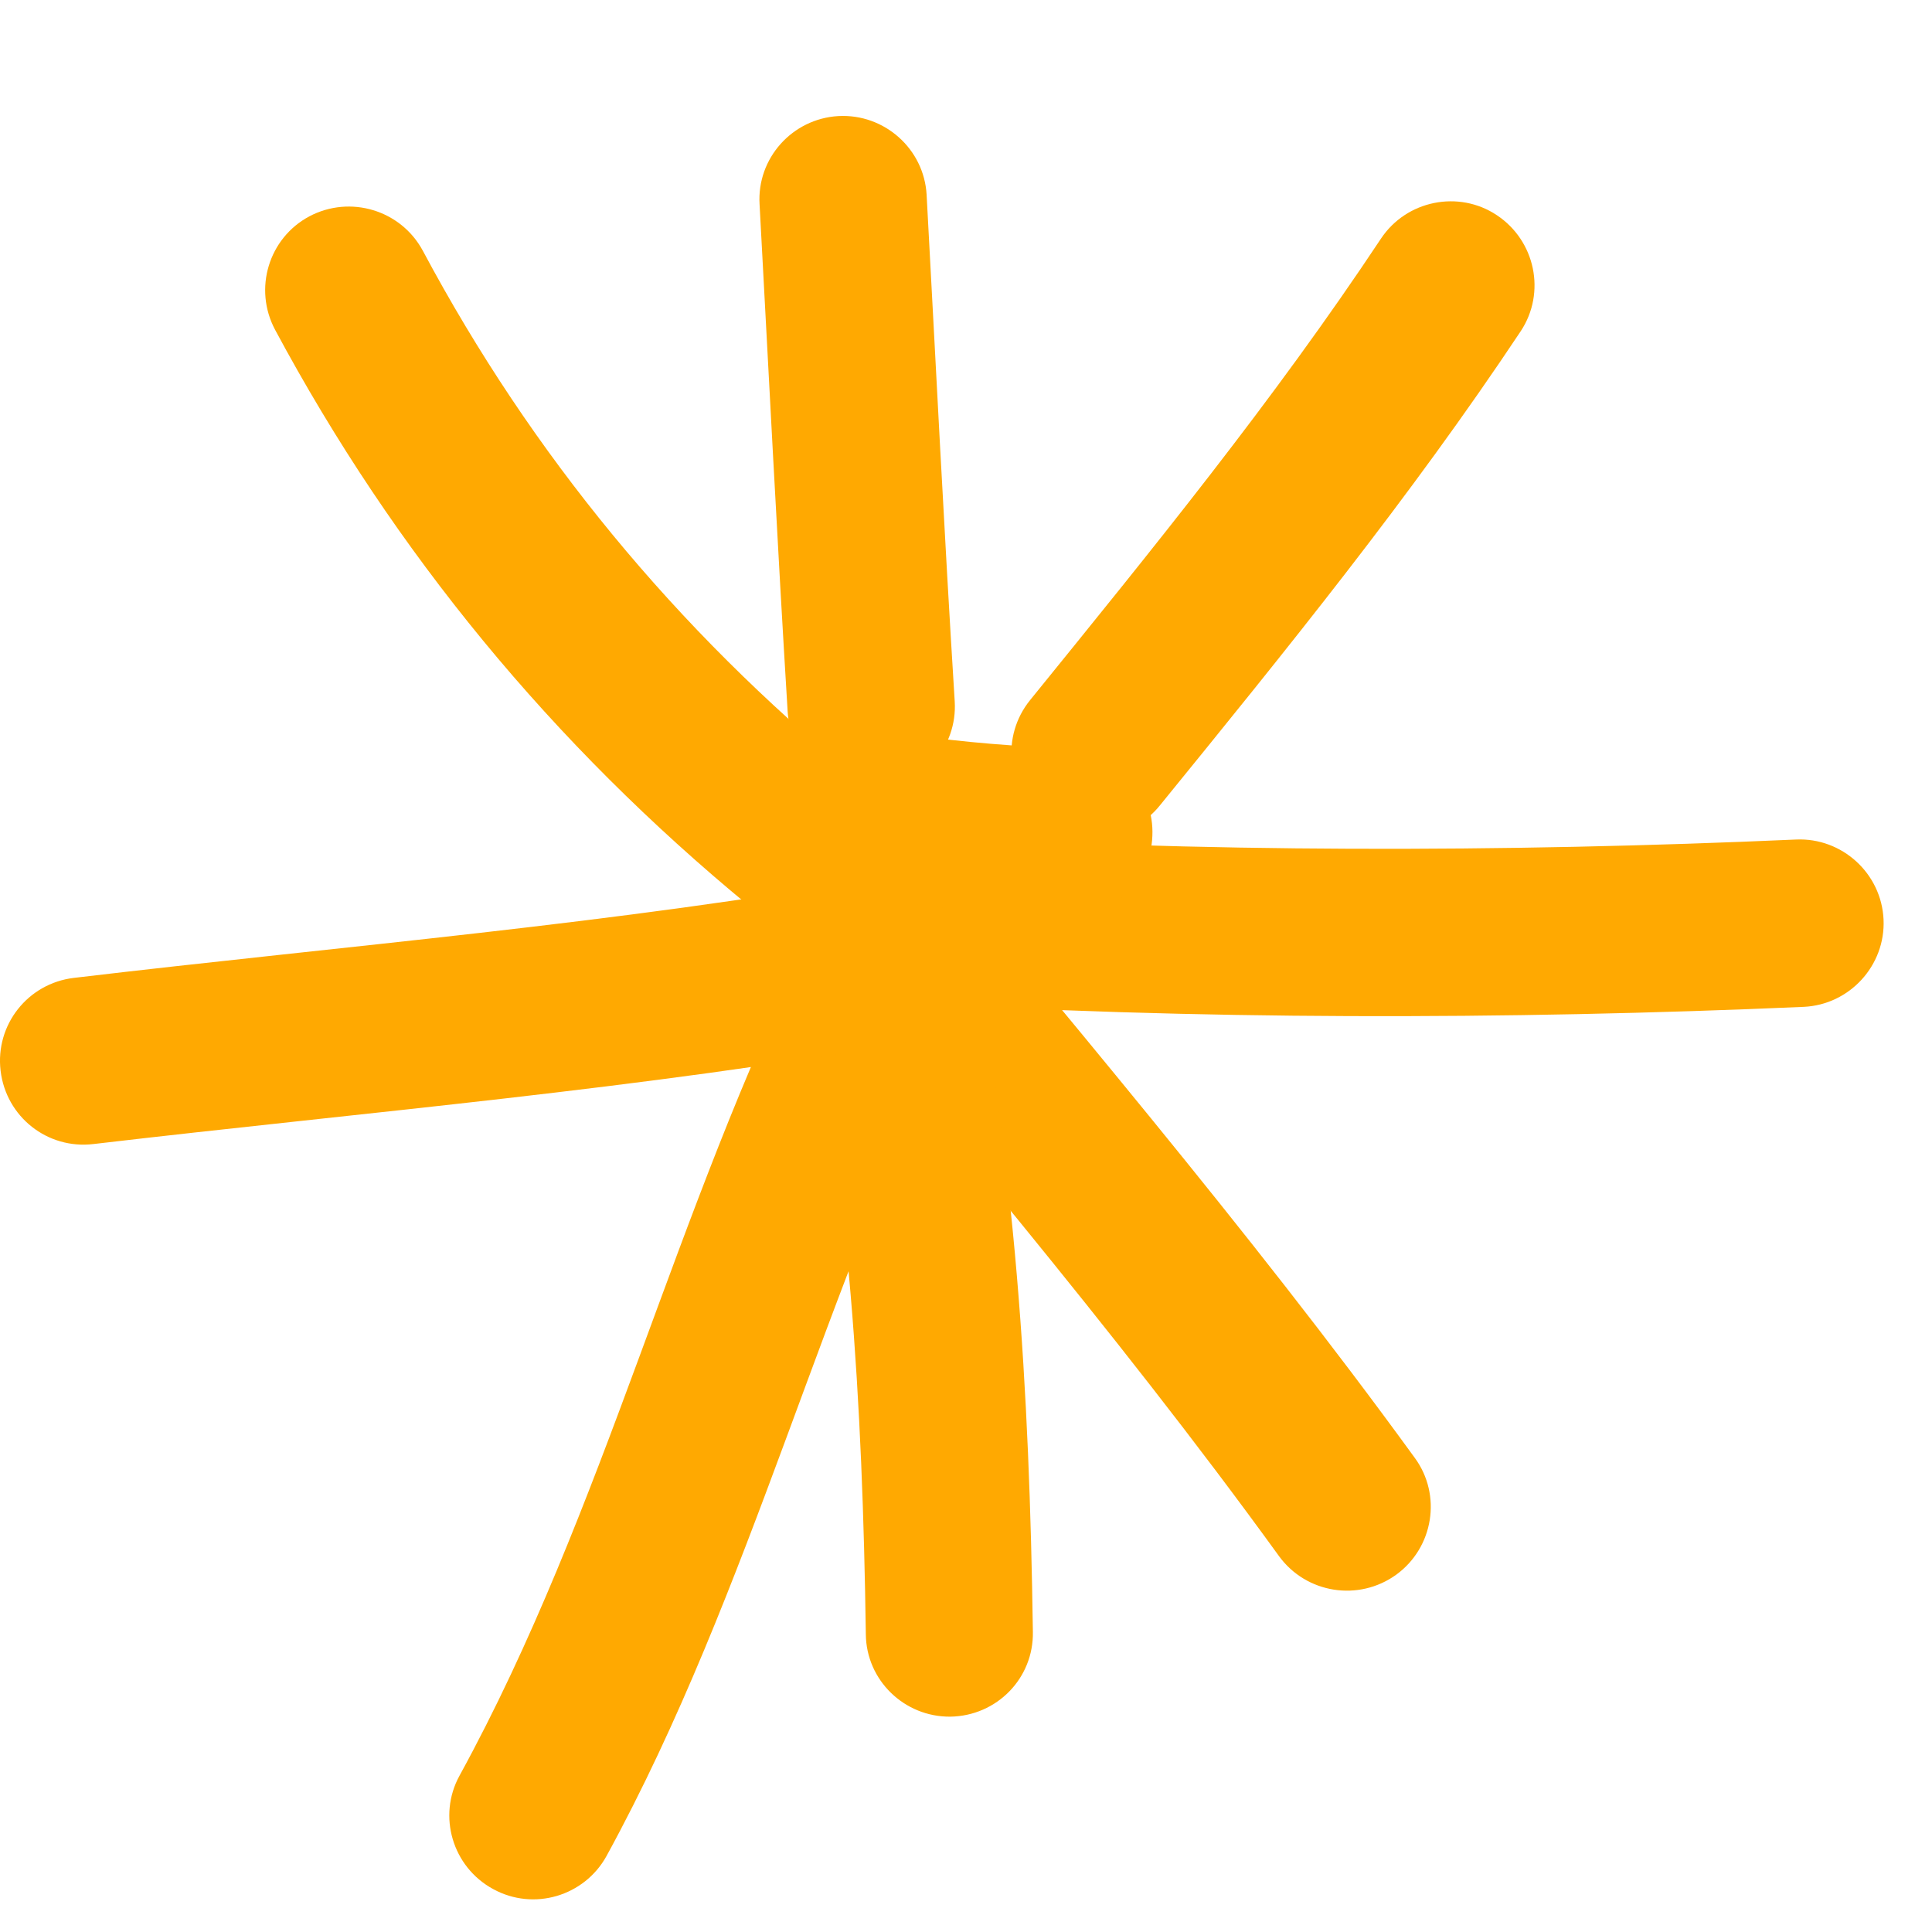
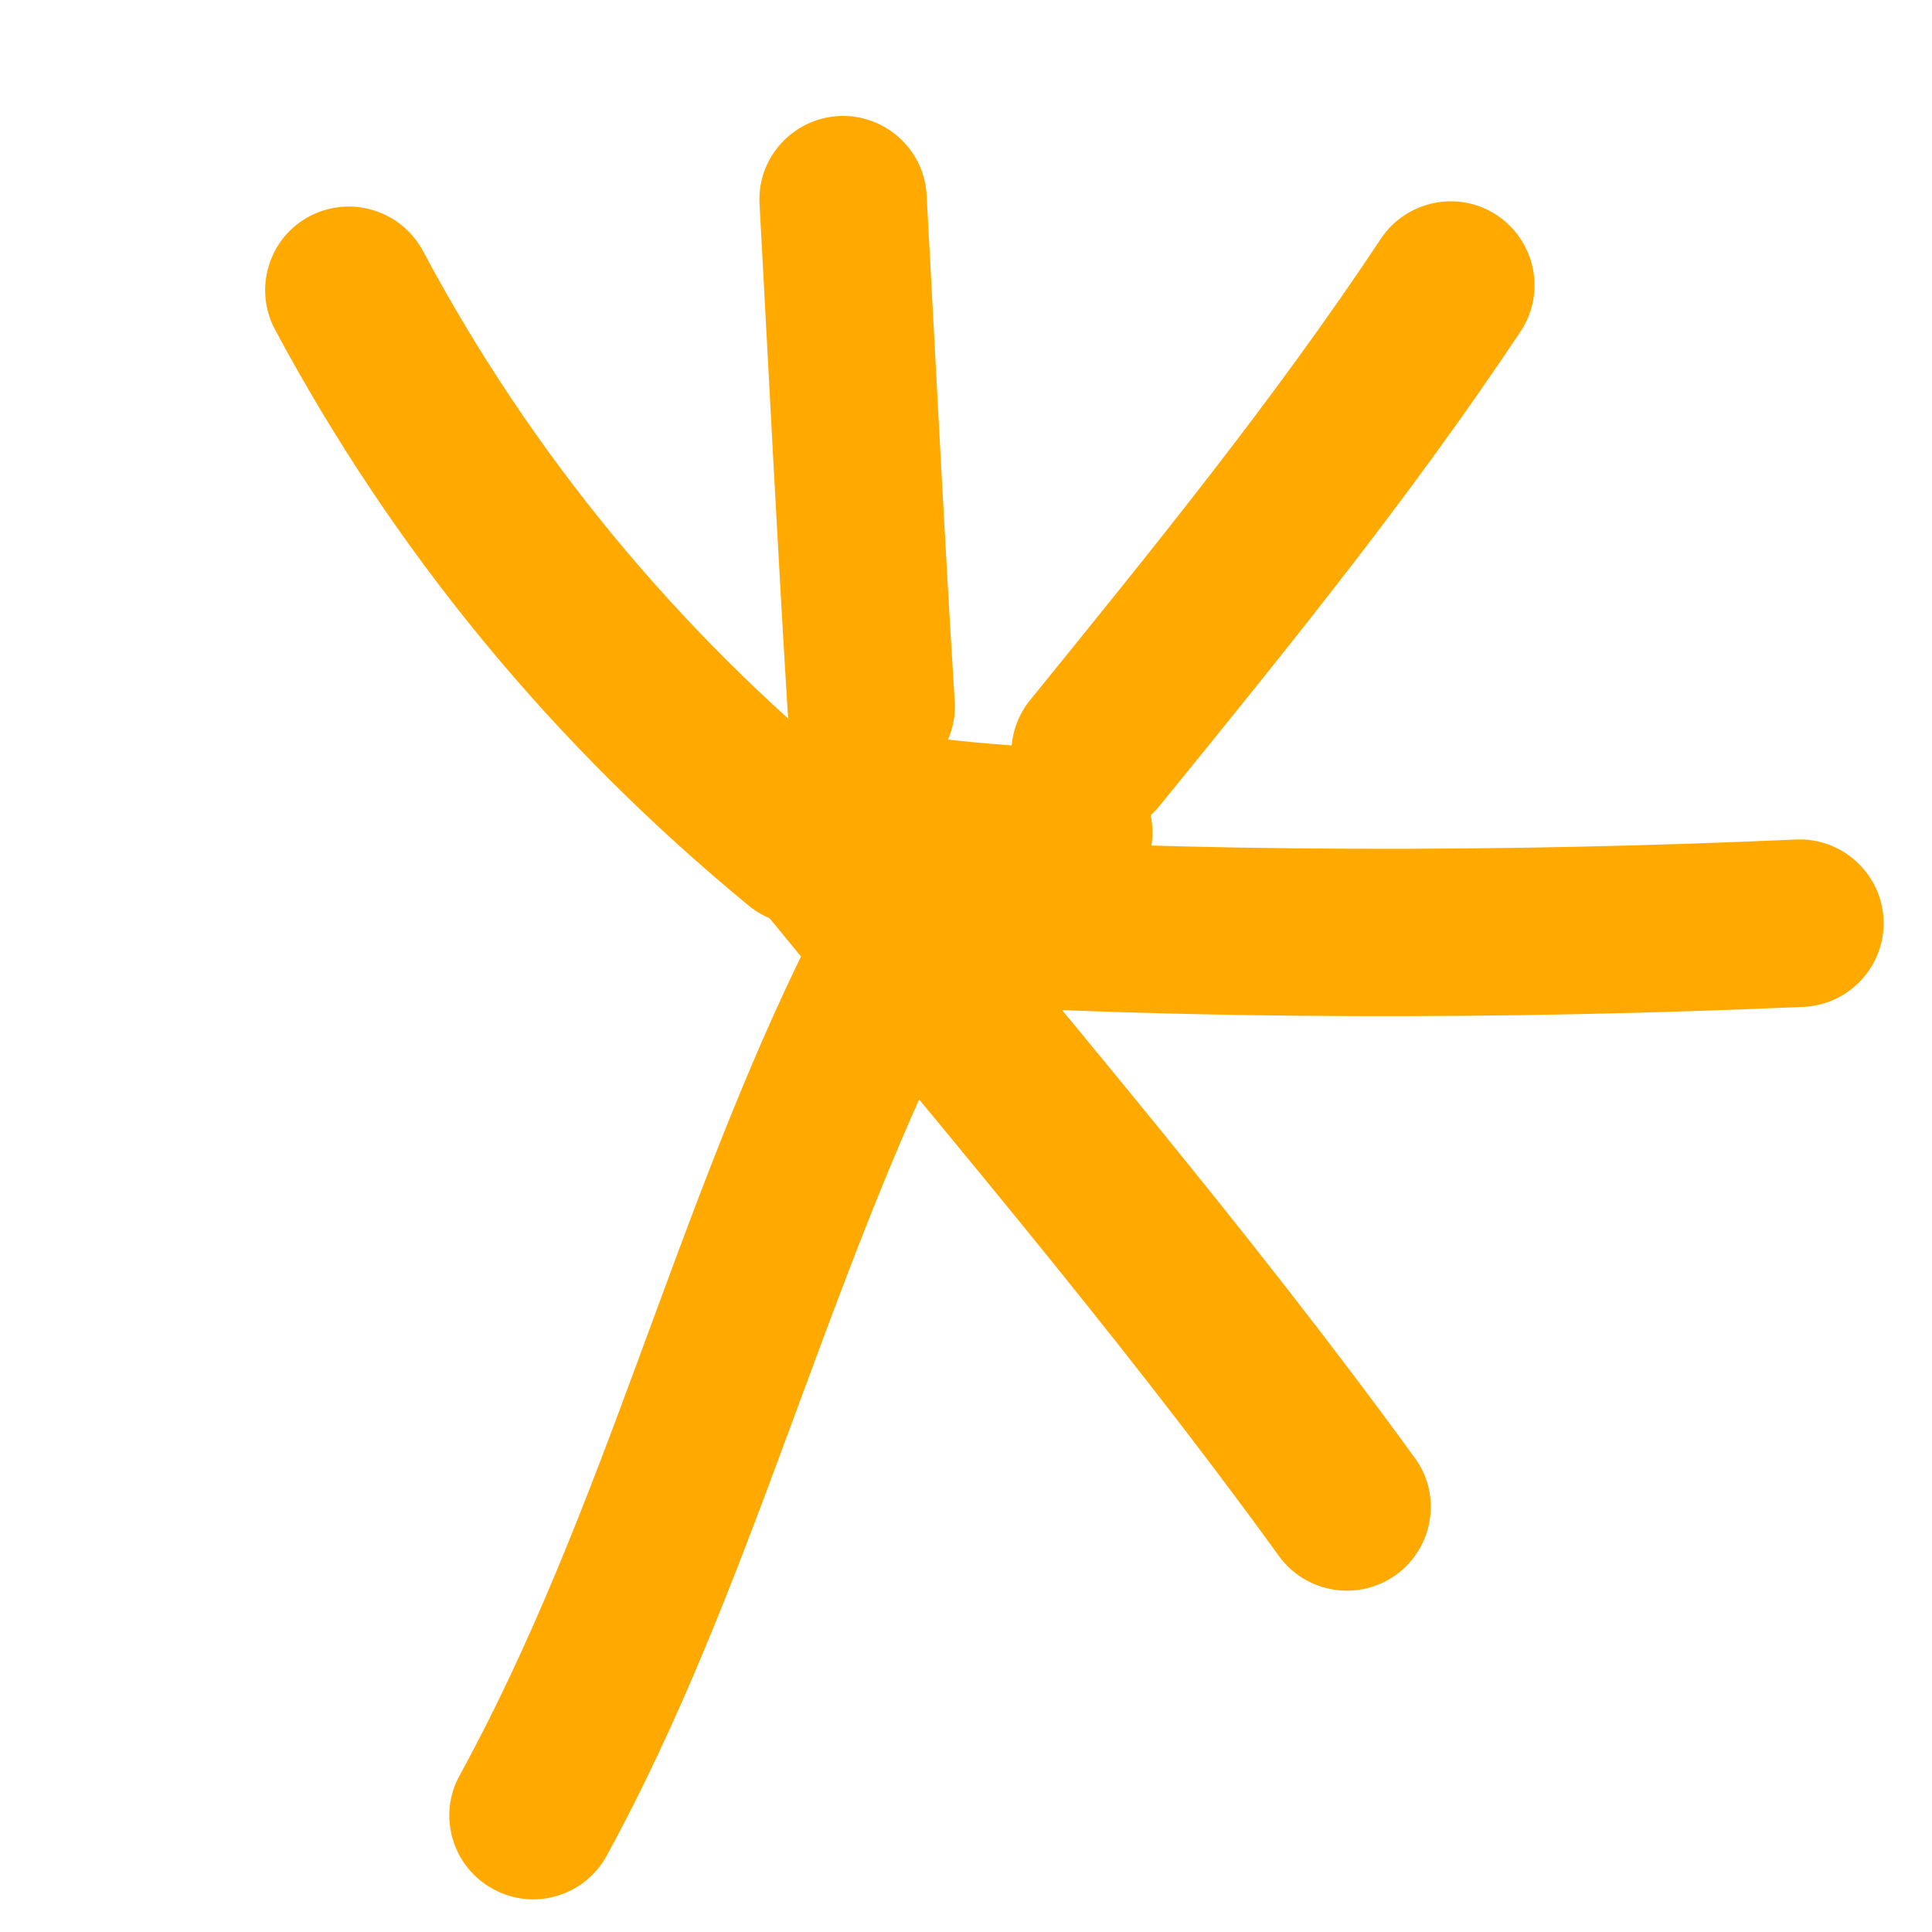
<svg xmlns="http://www.w3.org/2000/svg" width="13" height="13" viewBox="0 0 13 13" fill="#FFA901">
  <path fill-rule="evenodd" clip-rule="evenodd" d="M5.754 5.224C4.551 4.236 3.577 3.058 2.845 1.687C2.698 1.414 2.357 1.31 2.081 1.456C1.808 1.602 1.704 1.943 1.851 2.219C2.656 3.72 3.721 5.01 5.038 6.094C5.278 6.291 5.635 6.258 5.833 6.018C6.03 5.776 5.993 5.421 5.754 5.224Z" fill="#FFA901" />
  <path fill-rule="evenodd" clip-rule="evenodd" d="M5.111 1.375C5.173 2.513 5.23 3.651 5.3 4.789C5.32 5.098 5.587 5.335 5.897 5.315C6.207 5.296 6.444 5.028 6.424 4.718C6.353 3.583 6.297 2.448 6.235 1.311C6.218 1.002 5.951 0.764 5.641 0.781C5.331 0.799 5.092 1.065 5.111 1.375Z" fill="#FFA901" />
  <path fill-rule="evenodd" clip-rule="evenodd" d="M9.292 1.606C8.571 2.693 7.754 3.696 6.932 4.71C6.735 4.952 6.772 5.307 7.014 5.501C7.256 5.698 7.611 5.661 7.805 5.419C8.65 4.38 9.489 3.347 10.233 2.228C10.404 1.969 10.331 1.62 10.072 1.448C9.816 1.277 9.464 1.347 9.292 1.606Z" fill="#FFA901" />
  <path fill-rule="evenodd" clip-rule="evenodd" d="M12.085 5.649C10.131 5.736 8.056 5.739 6.101 5.615C5.791 5.598 5.524 5.832 5.504 6.144C5.484 6.454 5.721 6.722 6.031 6.741C8.025 6.865 10.142 6.862 12.136 6.775C12.446 6.761 12.688 6.496 12.674 6.187C12.66 5.877 12.395 5.635 12.085 5.649Z" fill="#FFA901" />
  <path fill-rule="evenodd" clip-rule="evenodd" d="M5.036 6.005C6.242 7.481 7.489 8.928 8.607 10.472C8.79 10.722 9.142 10.779 9.396 10.595C9.646 10.412 9.703 10.06 9.52 9.81C8.387 8.25 7.126 6.785 5.906 5.293C5.709 5.053 5.354 5.017 5.115 5.214C4.873 5.411 4.839 5.766 5.036 6.005Z" fill="#FFA901" />
-   <path fill-rule="evenodd" clip-rule="evenodd" d="M5.401 6.432C5.716 7.969 5.804 9.439 5.826 10.997C5.829 11.306 6.085 11.554 6.395 11.551C6.708 11.546 6.956 11.292 6.95 10.98C6.927 9.349 6.834 7.814 6.505 6.203C6.44 5.899 6.144 5.702 5.838 5.767C5.533 5.829 5.336 6.127 5.401 6.432Z" fill="#FFA901" />
  <path fill-rule="evenodd" clip-rule="evenodd" d="M5.452 6.31C4.54 8.135 4.07 10.163 3.092 11.948C2.943 12.219 3.044 12.562 3.318 12.711C3.591 12.861 3.932 12.759 4.081 12.489C5.064 10.692 5.54 8.653 6.46 6.814C6.598 6.535 6.486 6.197 6.21 6.057C5.931 5.919 5.593 6.031 5.452 6.31Z" fill="#FFA901" />
-   <path fill-rule="evenodd" clip-rule="evenodd" d="M5.955 5.896C4.138 6.217 2.325 6.363 0.497 6.58C0.187 6.617 -0.033 6.896 0.004 7.205C0.041 7.515 0.319 7.735 0.629 7.698C2.477 7.481 4.313 7.329 6.152 7.005C6.456 6.949 6.661 6.656 6.608 6.352C6.552 6.045 6.262 5.839 5.955 5.896Z" fill="#FFA901" />
  <path fill-rule="evenodd" clip-rule="evenodd" d="M7.219 5.039C6.844 5.022 6.489 4.997 6.123 4.943C5.814 4.898 5.529 5.112 5.484 5.419C5.439 5.726 5.653 6.013 5.96 6.058C6.365 6.118 6.757 6.146 7.168 6.163C7.478 6.177 7.743 5.937 7.754 5.625C7.768 5.315 7.529 5.053 7.219 5.039Z" fill="#FFA901" />
  <defs>
    <linearGradient id="paint0_linear_4416_51998" x1="1.784" y1="3.806" x2="6.453" y2="3.806" gradientUnits="userSpaceOnUse">
      <stop stop-color="#FF7369" />
      <stop offset="1" stop-color="#D83848" />
    </linearGradient>
    <linearGradient id="paint1_linear_4416_51998" x1="5.11" y1="3.048" x2="6.58" y2="3.048" gradientUnits="userSpaceOnUse">
      <stop stop-color="#FF7369" />
      <stop offset="1" stop-color="#D83848" />
    </linearGradient>
    <linearGradient id="paint2_linear_4416_51998" x1="6.805" y1="3.491" x2="10.741" y2="3.491" gradientUnits="userSpaceOnUse">
      <stop stop-color="#FF7369" />
      <stop offset="1" stop-color="#D83848" />
    </linearGradient>
    <linearGradient id="paint3_linear_4416_51998" x1="5.503" y1="6.226" x2="13.521" y2="6.226" gradientUnits="userSpaceOnUse">
      <stop stop-color="#FF7369" />
      <stop offset="1" stop-color="#D83848" />
    </linearGradient>
    <linearGradient id="paint4_linear_4416_51998" x1="4.908" y1="7.895" x2="10.184" y2="7.895" gradientUnits="userSpaceOnUse">
      <stop stop-color="#FF7369" />
      <stop offset="1" stop-color="#D83848" />
    </linearGradient>
    <linearGradient id="paint5_linear_4416_51998" x1="5.389" y1="8.653" x2="7.134" y2="8.653" gradientUnits="userSpaceOnUse">
      <stop stop-color="#FF7369" />
      <stop offset="1" stop-color="#D83848" />
    </linearGradient>
    <linearGradient id="paint6_linear_4416_51998" x1="3.023" y1="9.389" x2="6.932" y2="9.389" gradientUnits="userSpaceOnUse">
      <stop stop-color="#FF7369" />
      <stop offset="1" stop-color="#D83848" />
    </linearGradient>
    <linearGradient id="paint7_linear_4416_51998" x1="0" y1="6.794" x2="7.398" y2="6.794" gradientUnits="userSpaceOnUse">
      <stop stop-color="#FF7369" />
      <stop offset="1" stop-color="#D83848" />
    </linearGradient>
    <linearGradient id="paint8_linear_4416_51998" x1="5.478" y1="5.55" x2="8.023" y2="5.55" gradientUnits="userSpaceOnUse">
      <stop stop-color="#FF7369" />
      <stop offset="1" stop-color="#D83848" />
    </linearGradient>
  </defs>
</svg>